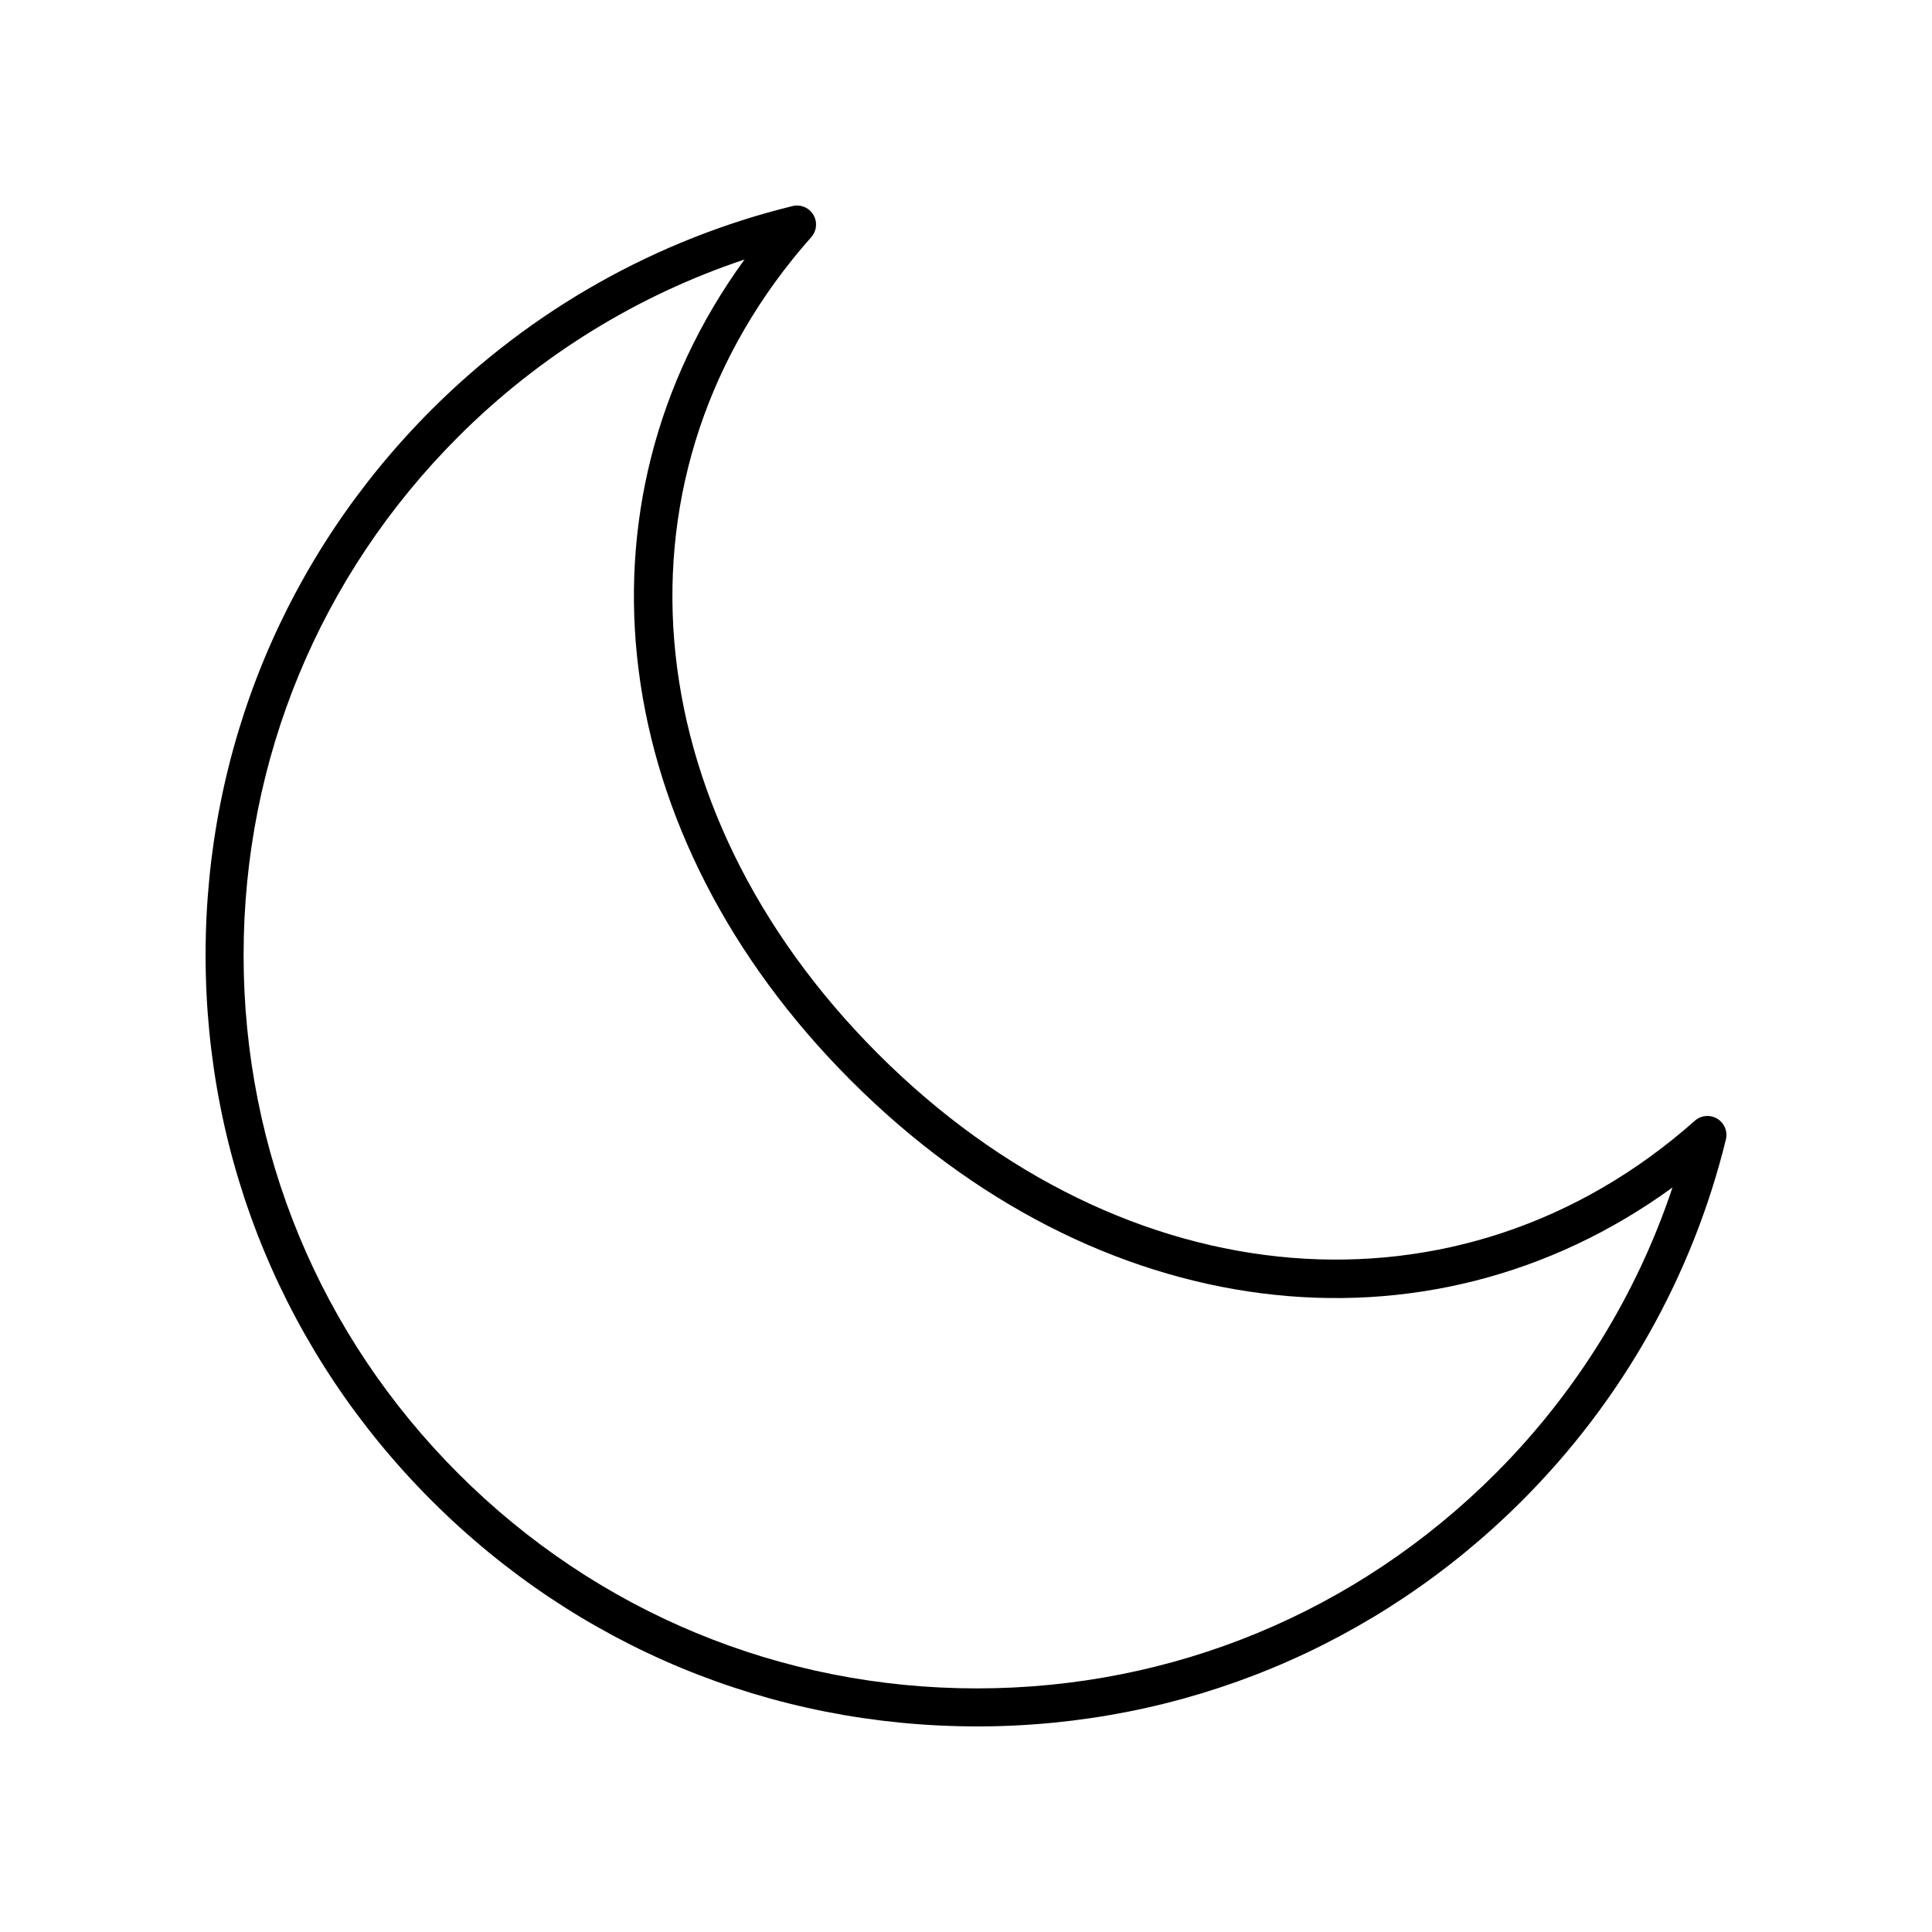
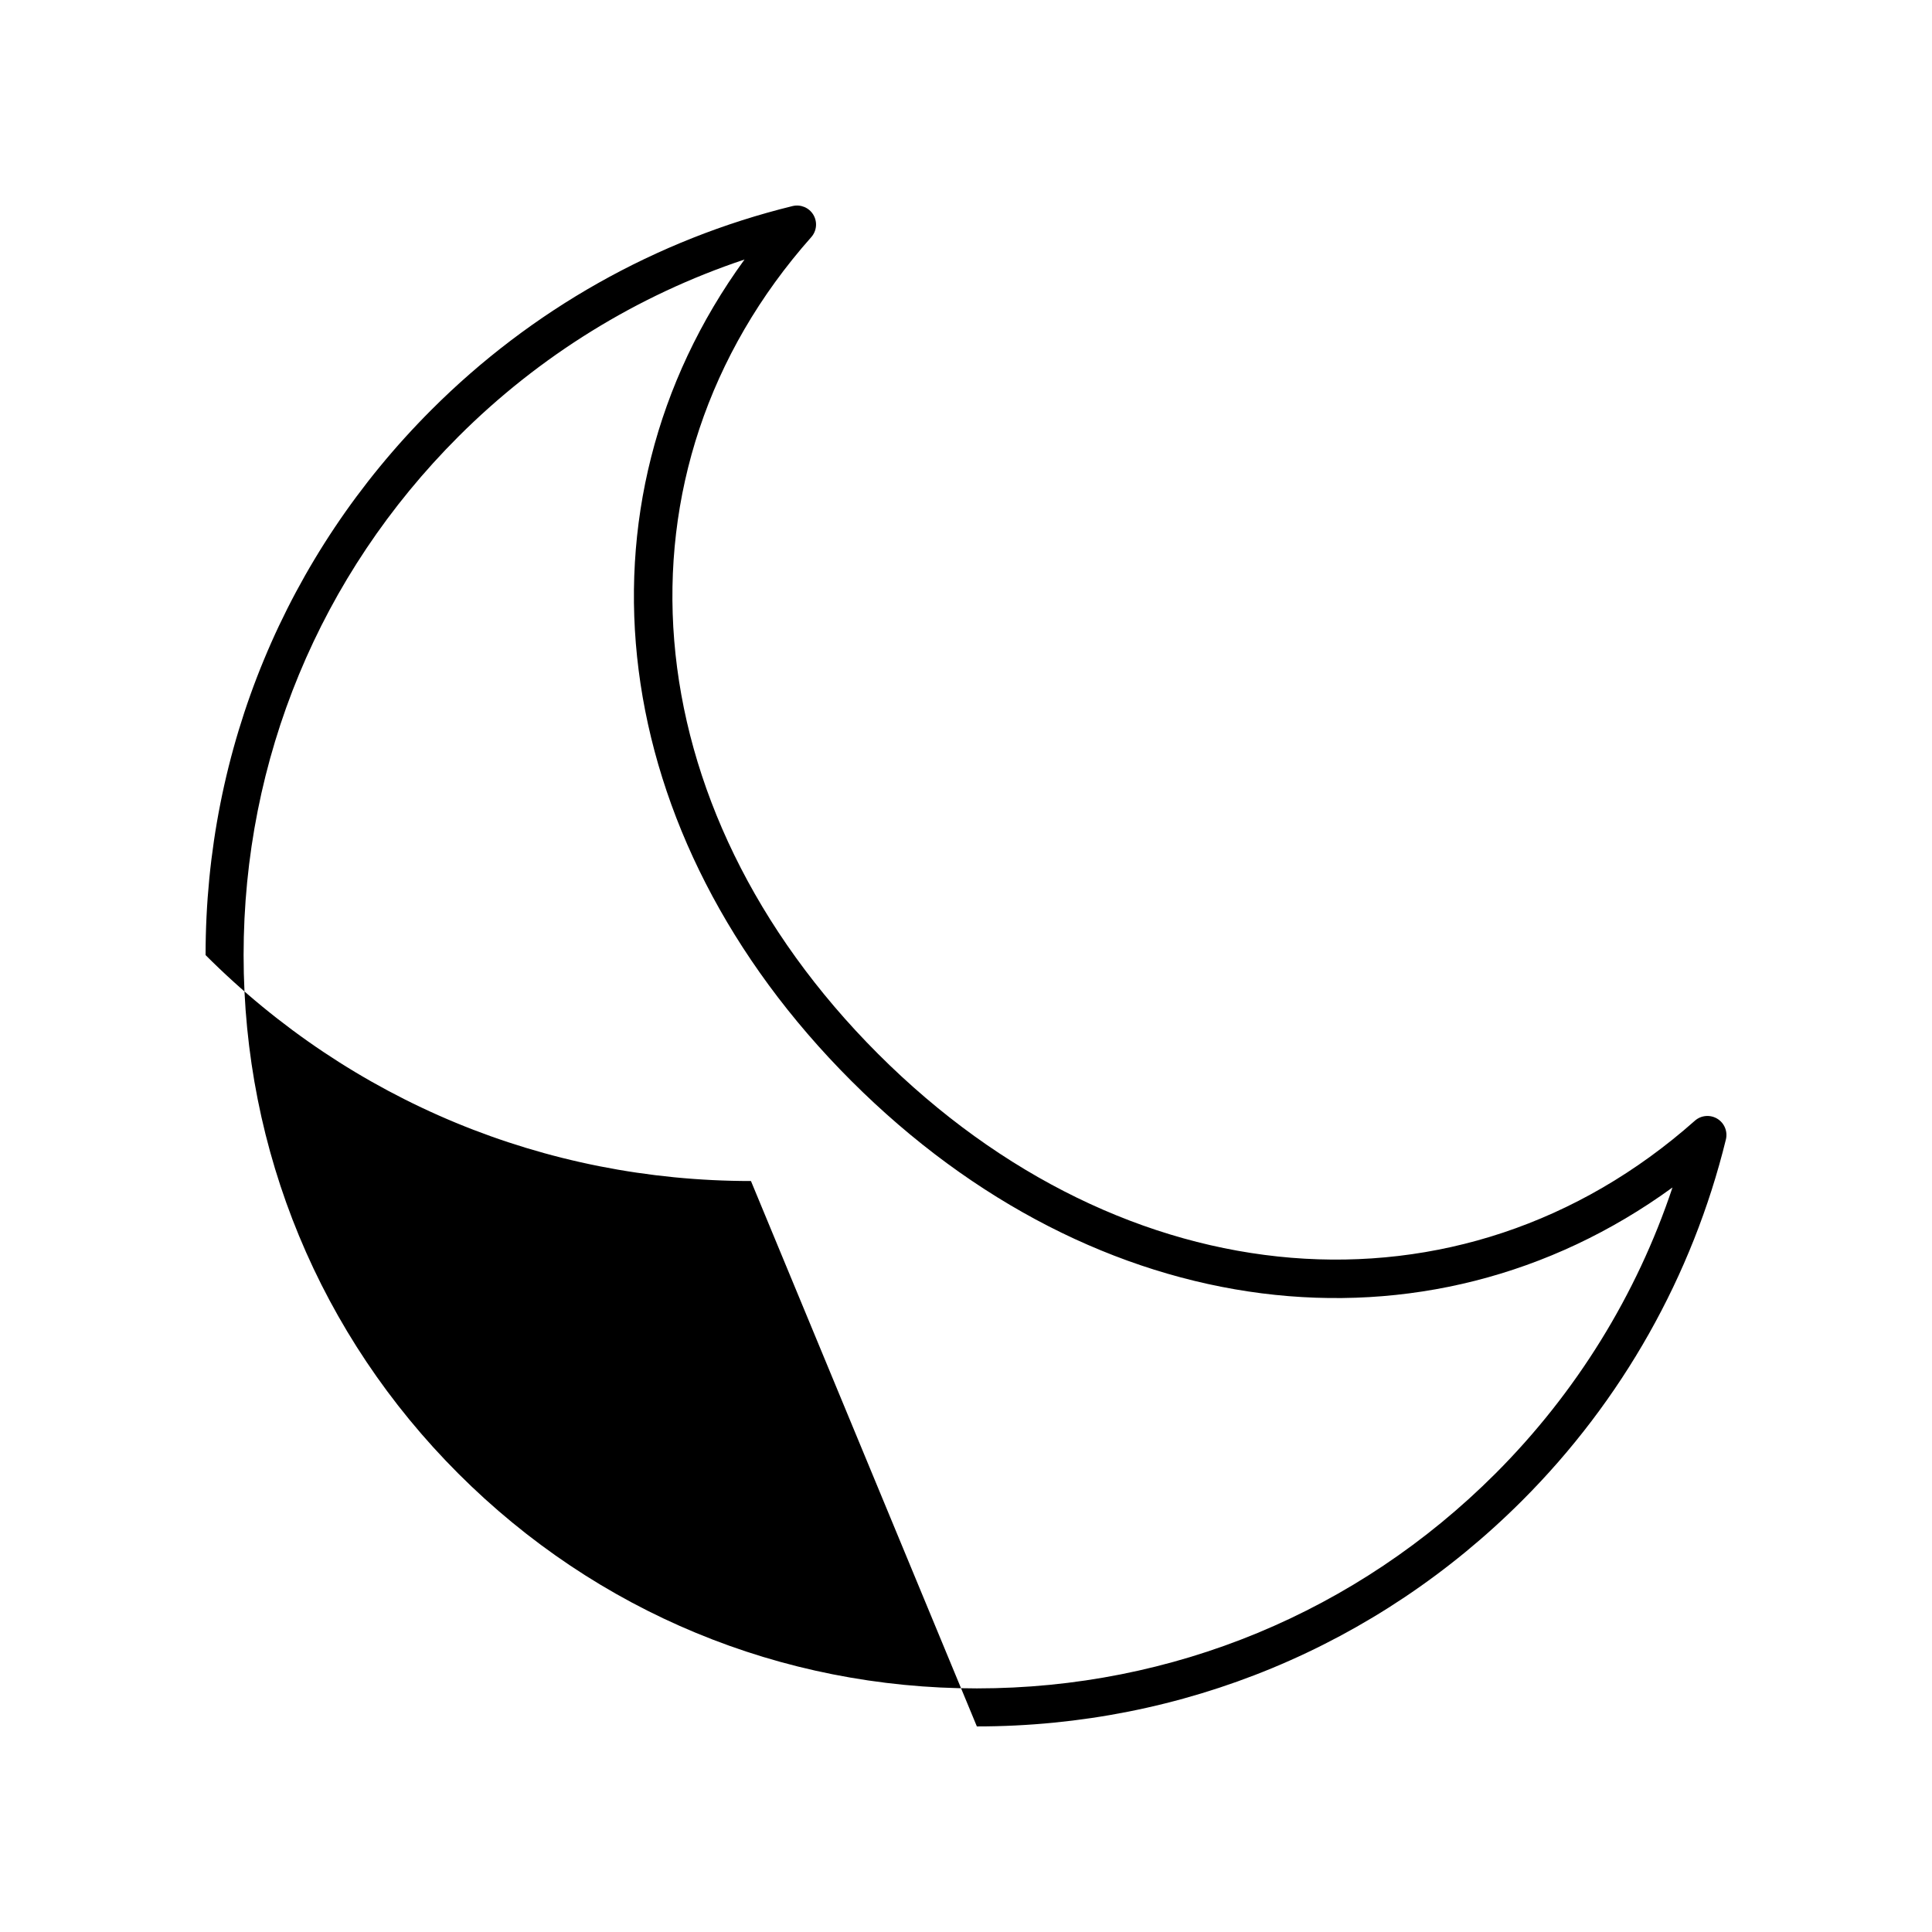
<svg xmlns="http://www.w3.org/2000/svg" fill="#000000" width="800px" height="800px" version="1.1" viewBox="144 144 512 512">
-   <path d="m402.88 601.52c54.598 0 105.93-21.262 144.53-59.871 26.441-26.441 45.105-59.523 53.969-95.668 0.523-2.144-0.402-4.375-2.289-5.516-1.891-1.133-4.297-0.922-5.945 0.547-62.004 55.004-151 47.727-216.44-17.715-65.438-65.438-72.723-154.44-17.715-216.45 1.465-1.648 1.684-4.055 0.547-5.945-1.141-1.887-3.363-2.809-5.516-2.289-36.145 8.863-69.227 27.523-95.668 53.969-38.609 38.605-59.871 89.934-59.871 144.53s21.262 105.93 59.871 144.53c38.602 38.609 89.934 59.871 144.53 59.871zm-137.41-341.81c21.406-21.406 47.383-37.445 75.836-46.938-47.414 65.199-36.828 152.56 28.27 217.65 65.094 65.086 152.45 75.684 217.65 28.27-9.492 28.453-25.535 54.426-46.938 75.836-36.707 36.699-85.508 56.914-137.41 56.914s-100.71-20.215-137.41-56.918c-36.699-36.703-56.914-85.5-56.914-137.41s20.215-100.71 56.918-137.41z" />
+   <path d="m402.88 601.52c54.598 0 105.93-21.262 144.53-59.871 26.441-26.441 45.105-59.523 53.969-95.668 0.523-2.144-0.402-4.375-2.289-5.516-1.891-1.133-4.297-0.922-5.945 0.547-62.004 55.004-151 47.727-216.44-17.715-65.438-65.438-72.723-154.44-17.715-216.45 1.465-1.648 1.684-4.055 0.547-5.945-1.141-1.887-3.363-2.809-5.516-2.289-36.145 8.863-69.227 27.523-95.668 53.969-38.609 38.605-59.871 89.934-59.871 144.53c38.602 38.609 89.934 59.871 144.53 59.871zm-137.41-341.81c21.406-21.406 47.383-37.445 75.836-46.938-47.414 65.199-36.828 152.56 28.27 217.65 65.094 65.086 152.45 75.684 217.65 28.27-9.492 28.453-25.535 54.426-46.938 75.836-36.707 36.699-85.508 56.914-137.41 56.914s-100.71-20.215-137.41-56.918c-36.699-36.703-56.914-85.5-56.914-137.41s20.215-100.71 56.918-137.41z" />
</svg>